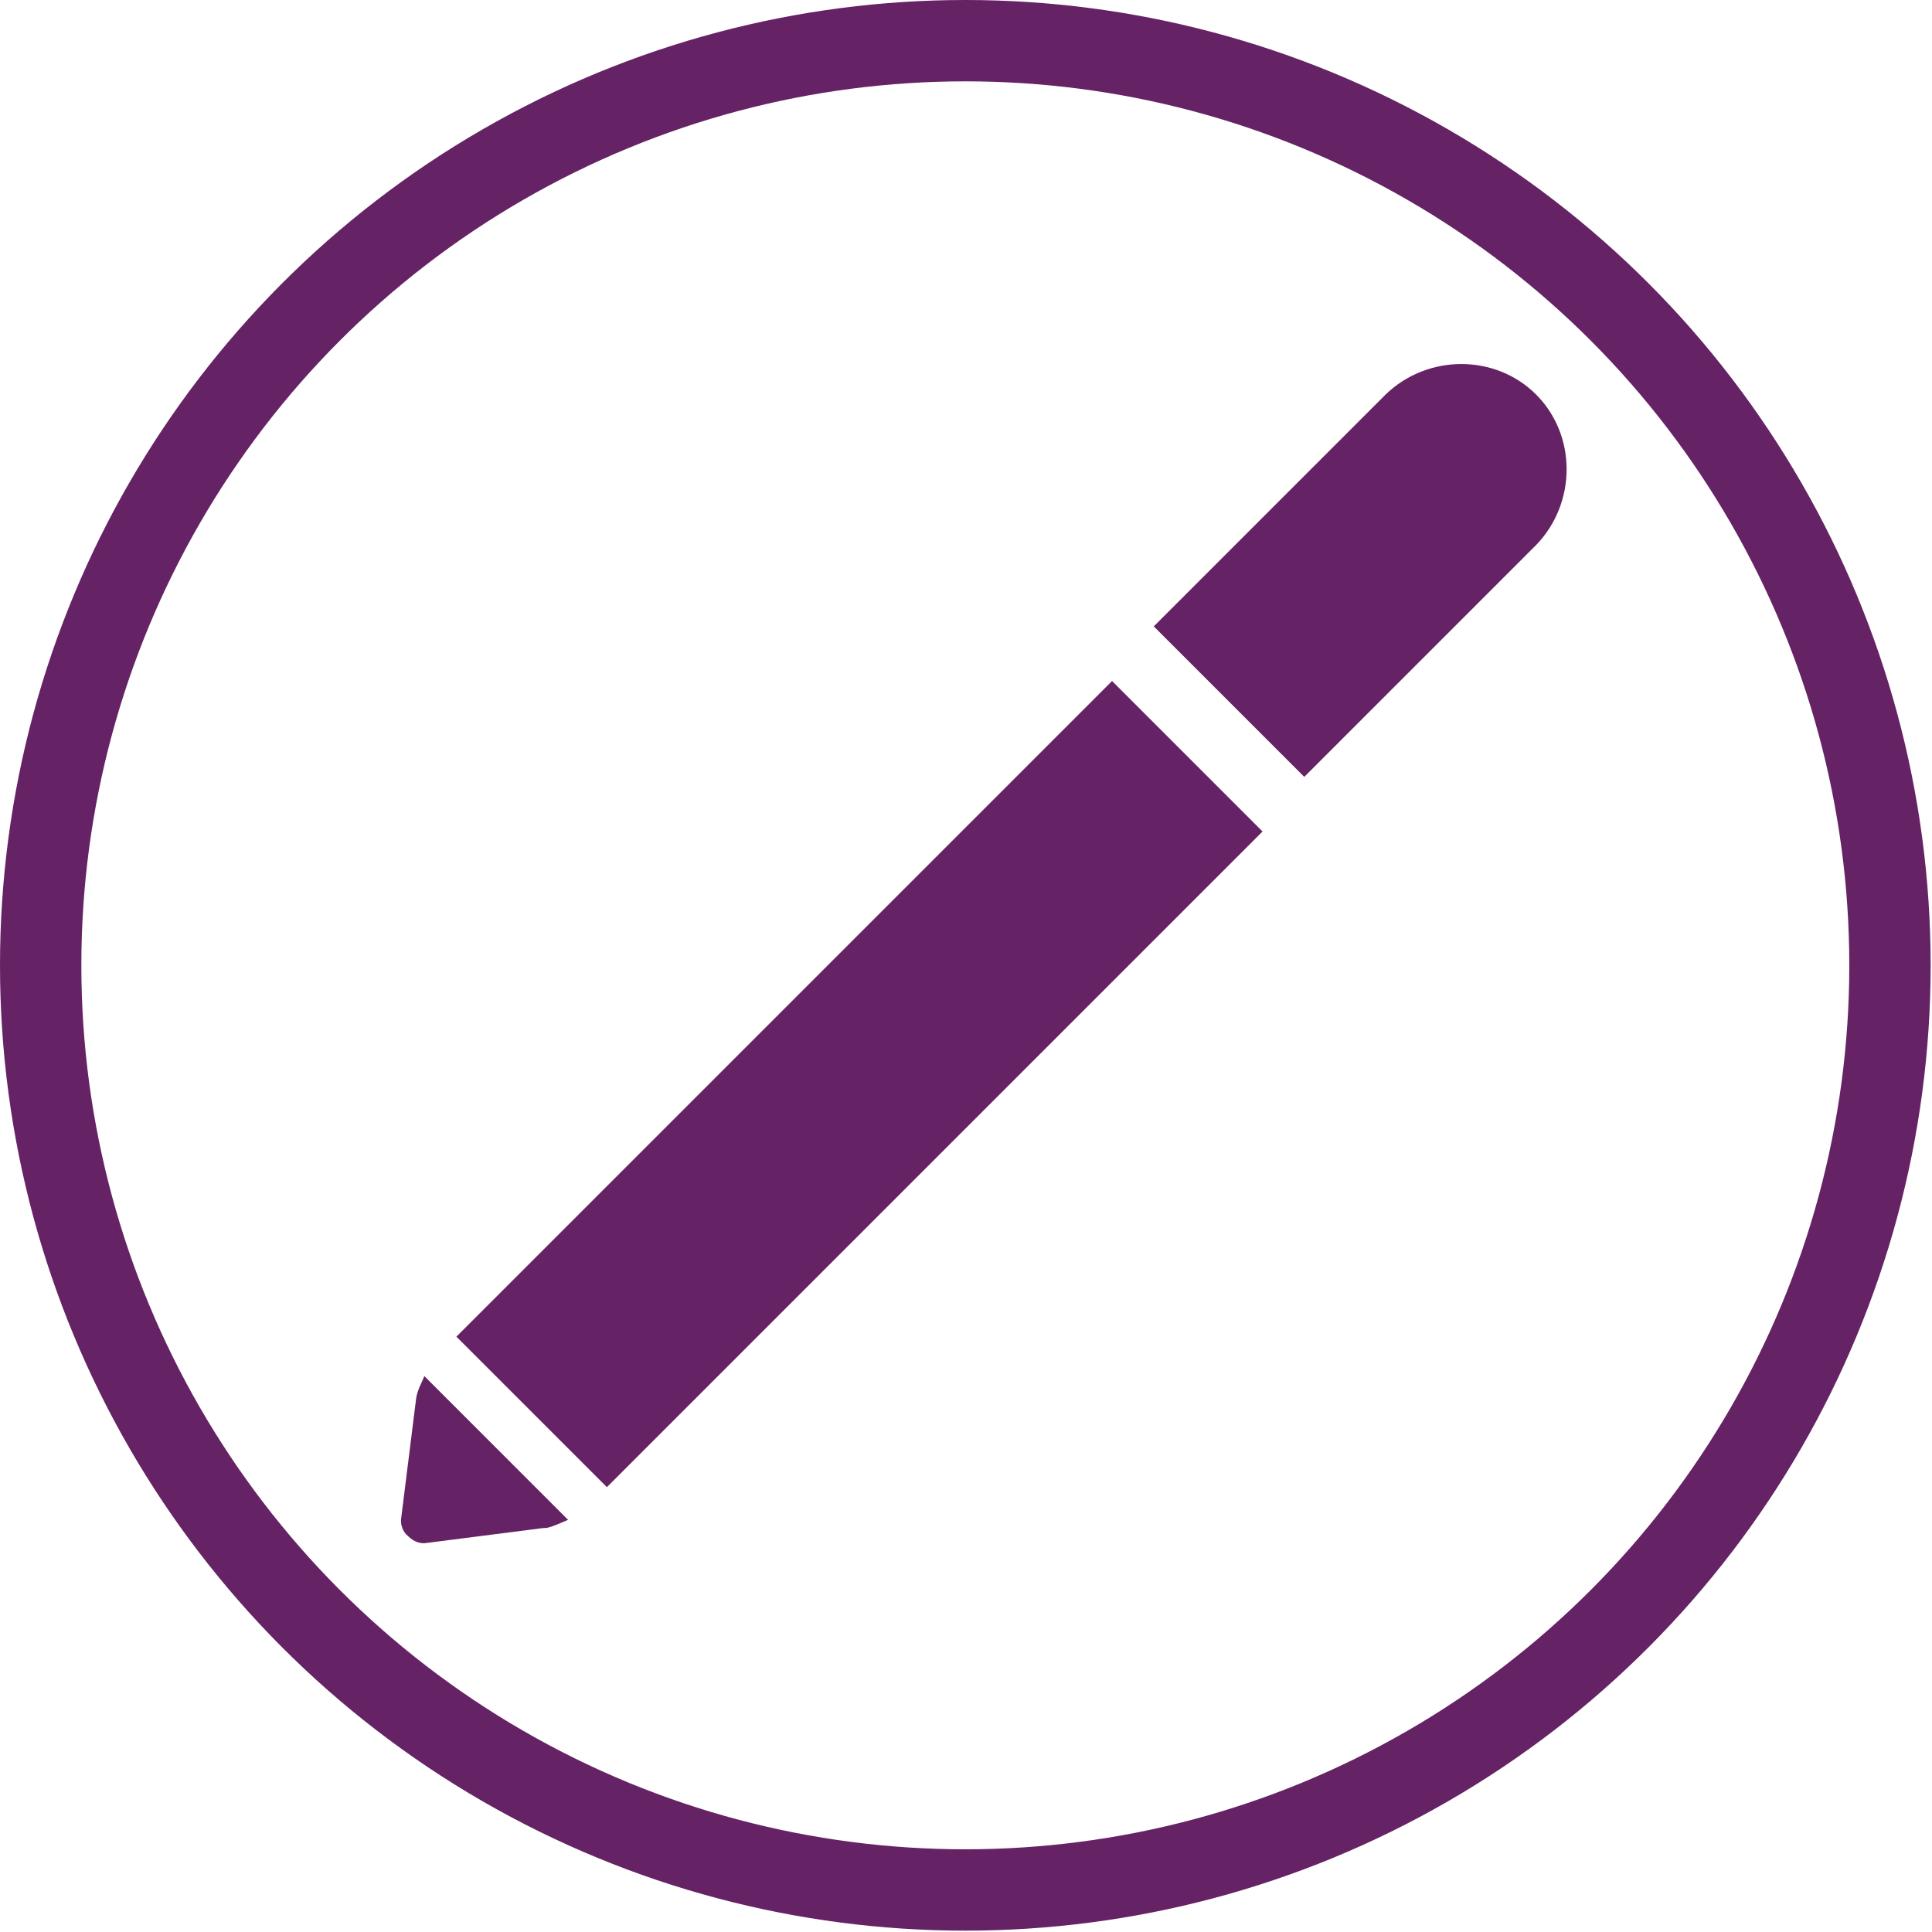
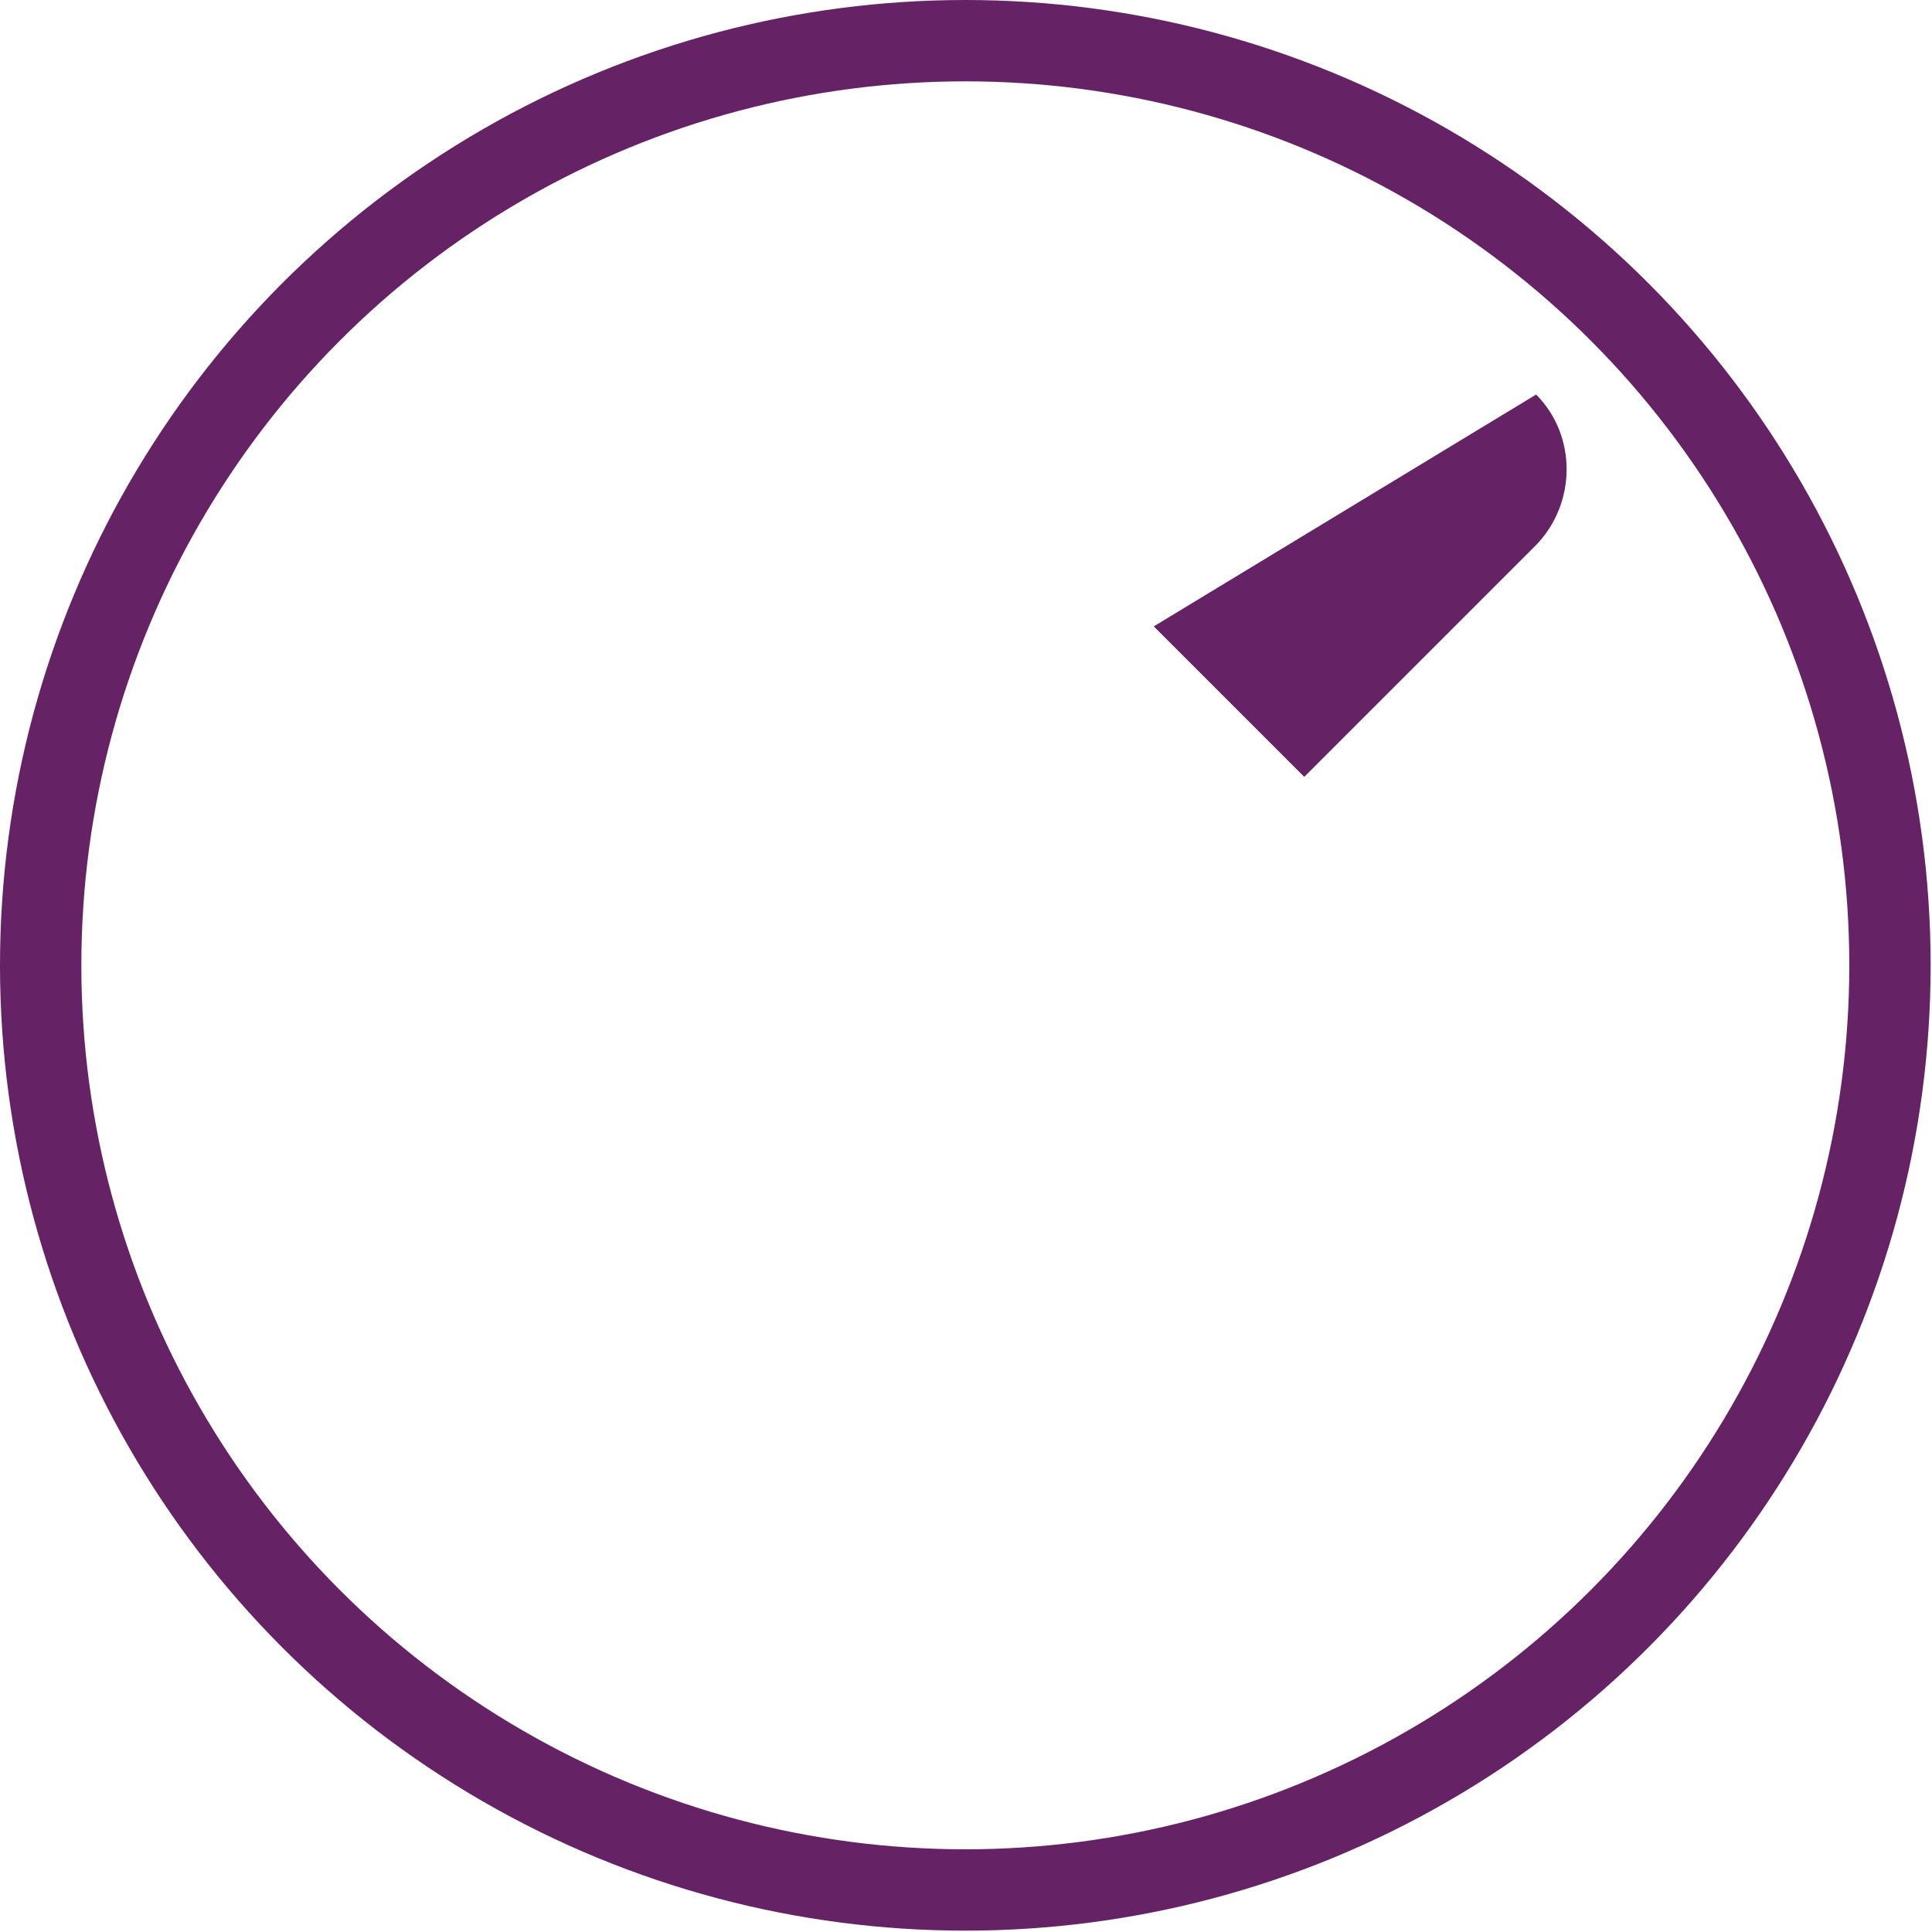
<svg xmlns="http://www.w3.org/2000/svg" version="1.1" x="0px" y="0px" viewBox="0 0 142.5 142.5" style="enable-background:new 0 0 142.5 142.5;" xml:space="preserve">
  <style type="text/css">
	.st0{fill:#652264;}
	.st1{fill:none;stroke:#652264;stroke-width:6;stroke-miterlimit:10;}
	.st2{fill:none;stroke:#FFFFFF;stroke-width:6;stroke-miterlimit:10;}
	.st3{fill:#FFFFFF;}
</style>
  <g id="Layer_1">
-     <path class="st0" d="M113.3,29.1c-3-3-8-3-11.1,0L85.1,46.2l11.1,11.1l17.1-17.1C116.3,37.1,116.3,32.1,113.3,29.1z" />
-     <path class="st0" d="M30.7,103.1L30.7,103.1l-1.1,8.8c-0.1,0.5,0.1,1.1,0.5,1.4c0.4,0.4,0.9,0.6,1.4,0.5l8.6-1.1l0.2,0   c0.5-0.1,1.1-0.4,1.6-0.6l-10.6-10.6C31.1,102,30.8,102.5,30.7,103.1z" />
-     <rect x="29.2" y="72.1" transform="matrix(0.707 -0.707 0.707 0.707 -37.956 68.258)" class="st0" width="68.4" height="15.7" />
+     <path class="st0" d="M113.3,29.1L85.1,46.2l11.1,11.1l17.1-17.1C116.3,37.1,116.3,32.1,113.3,29.1z" />
    <circle class="st1" cx="71.2" cy="71.2" r="68.2" />
  </g>
  <g id="idea">
</g>
</svg>